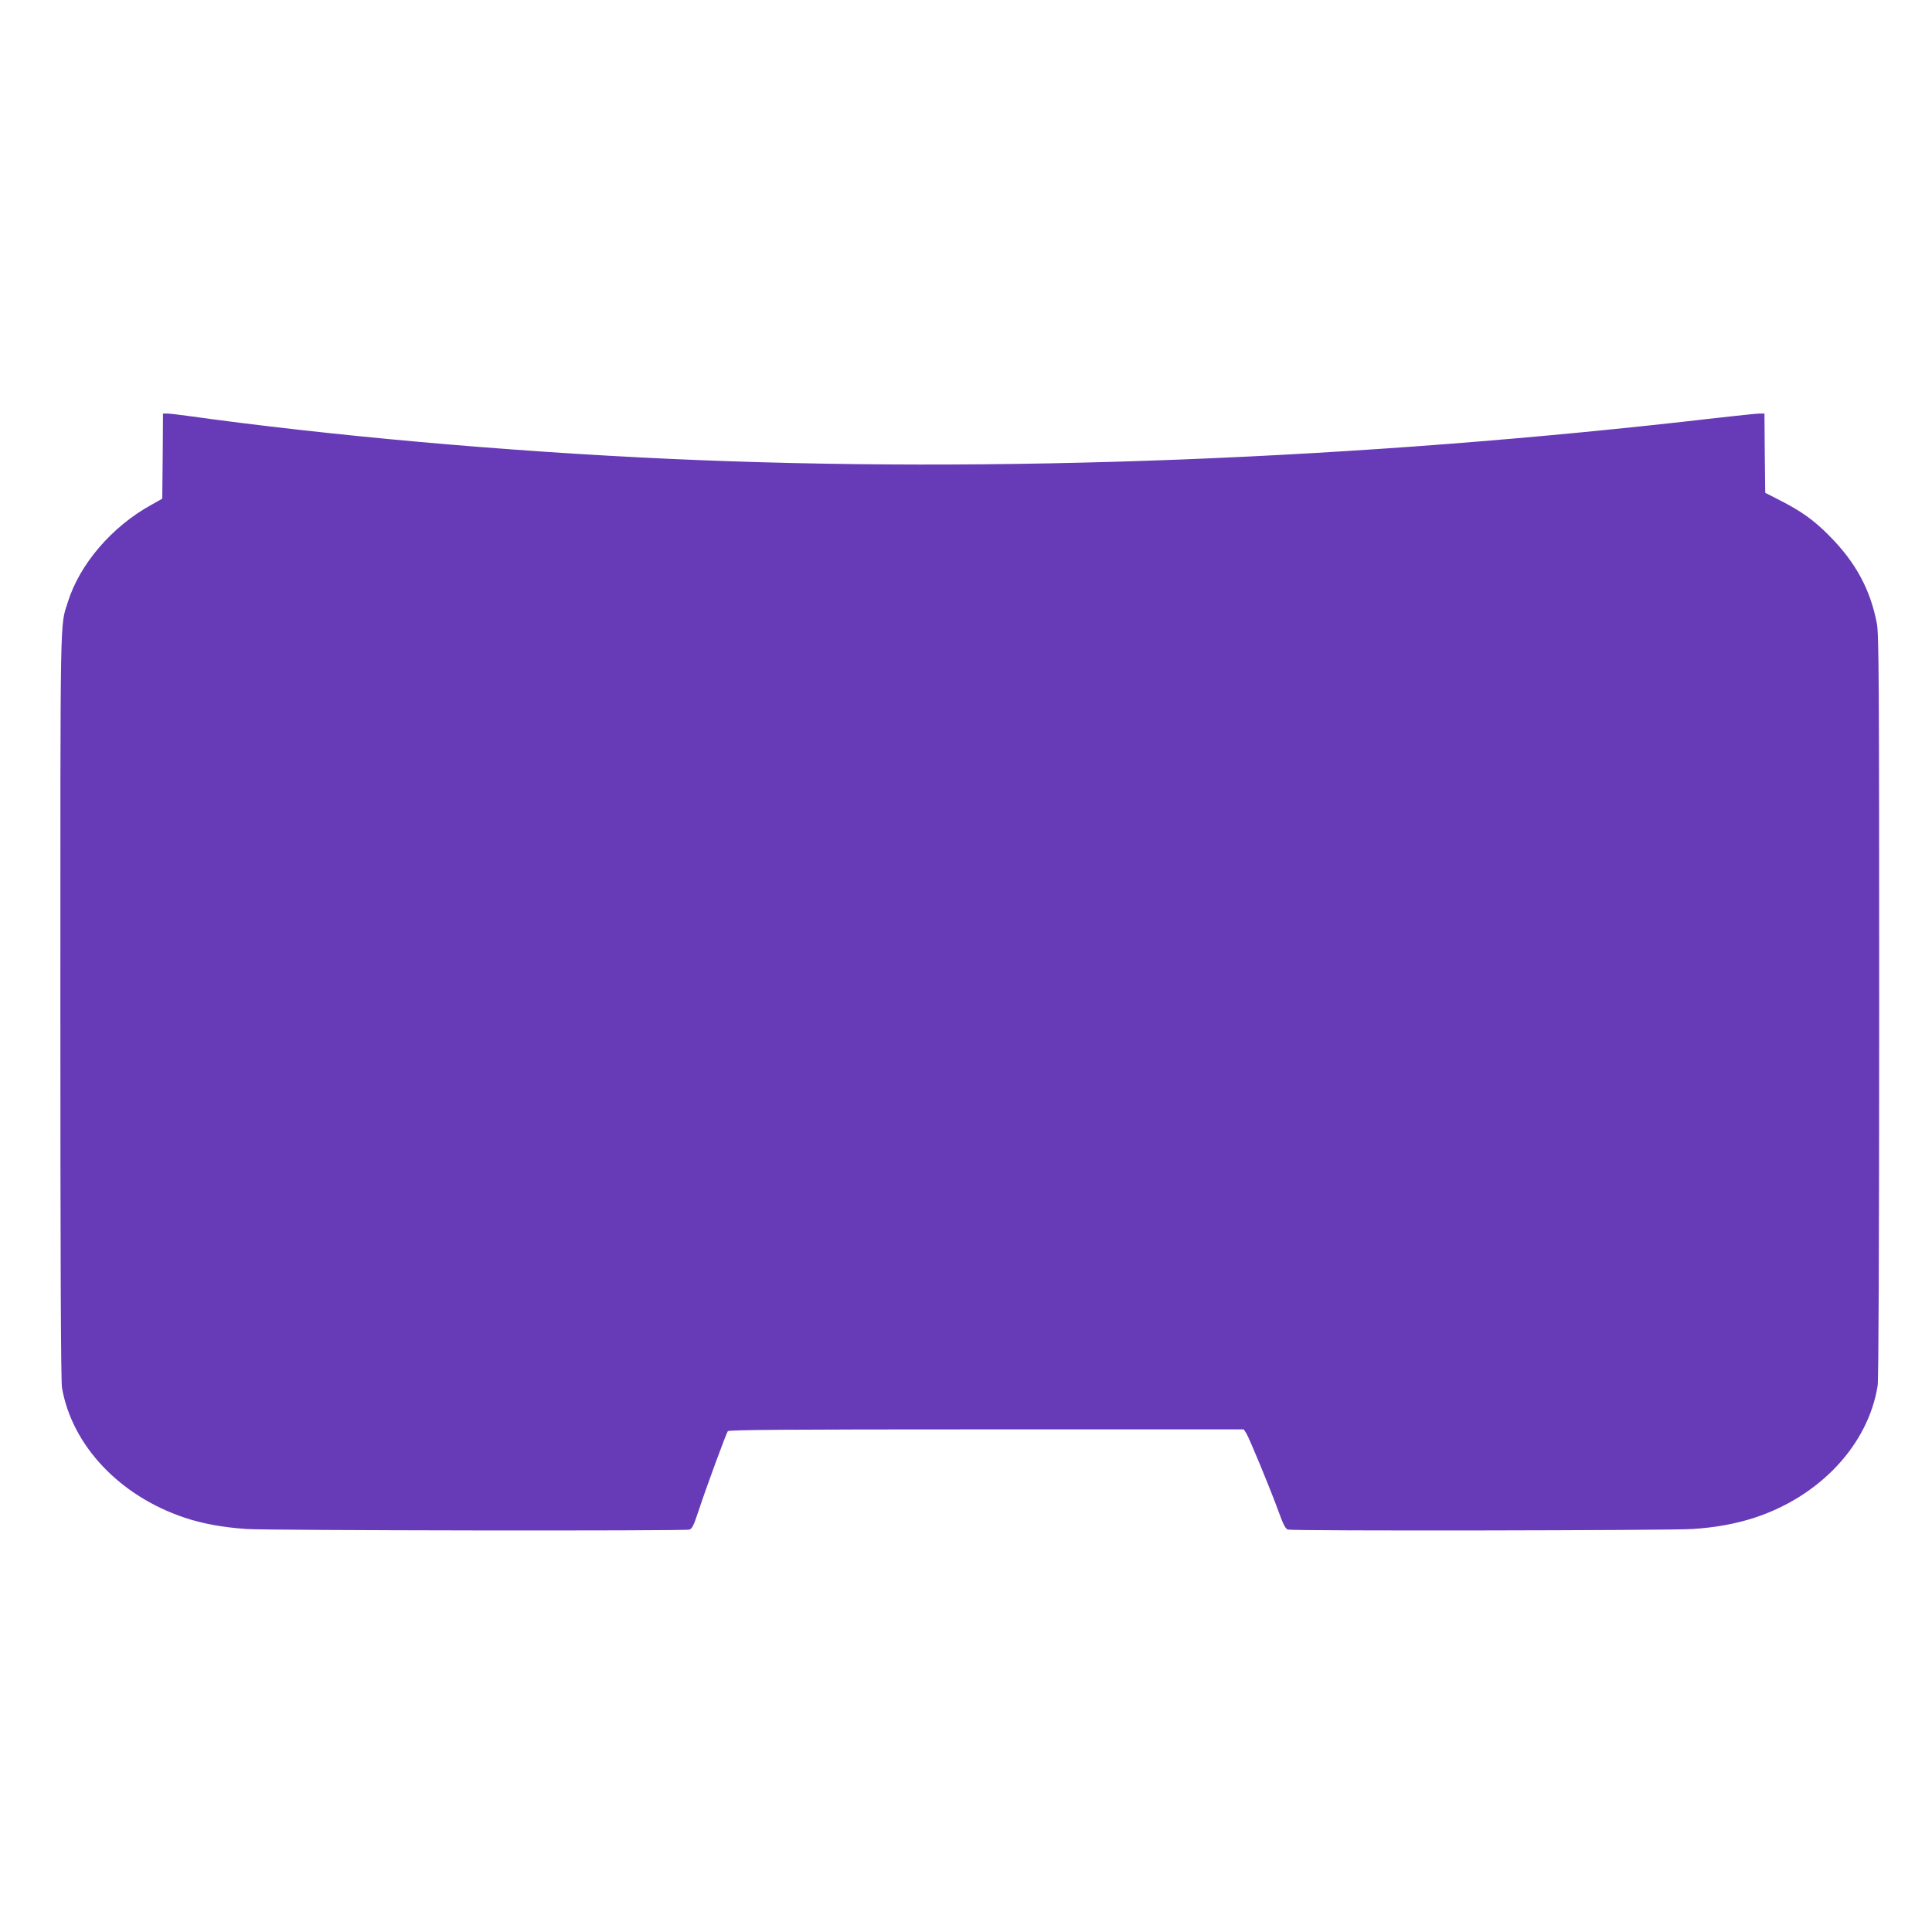
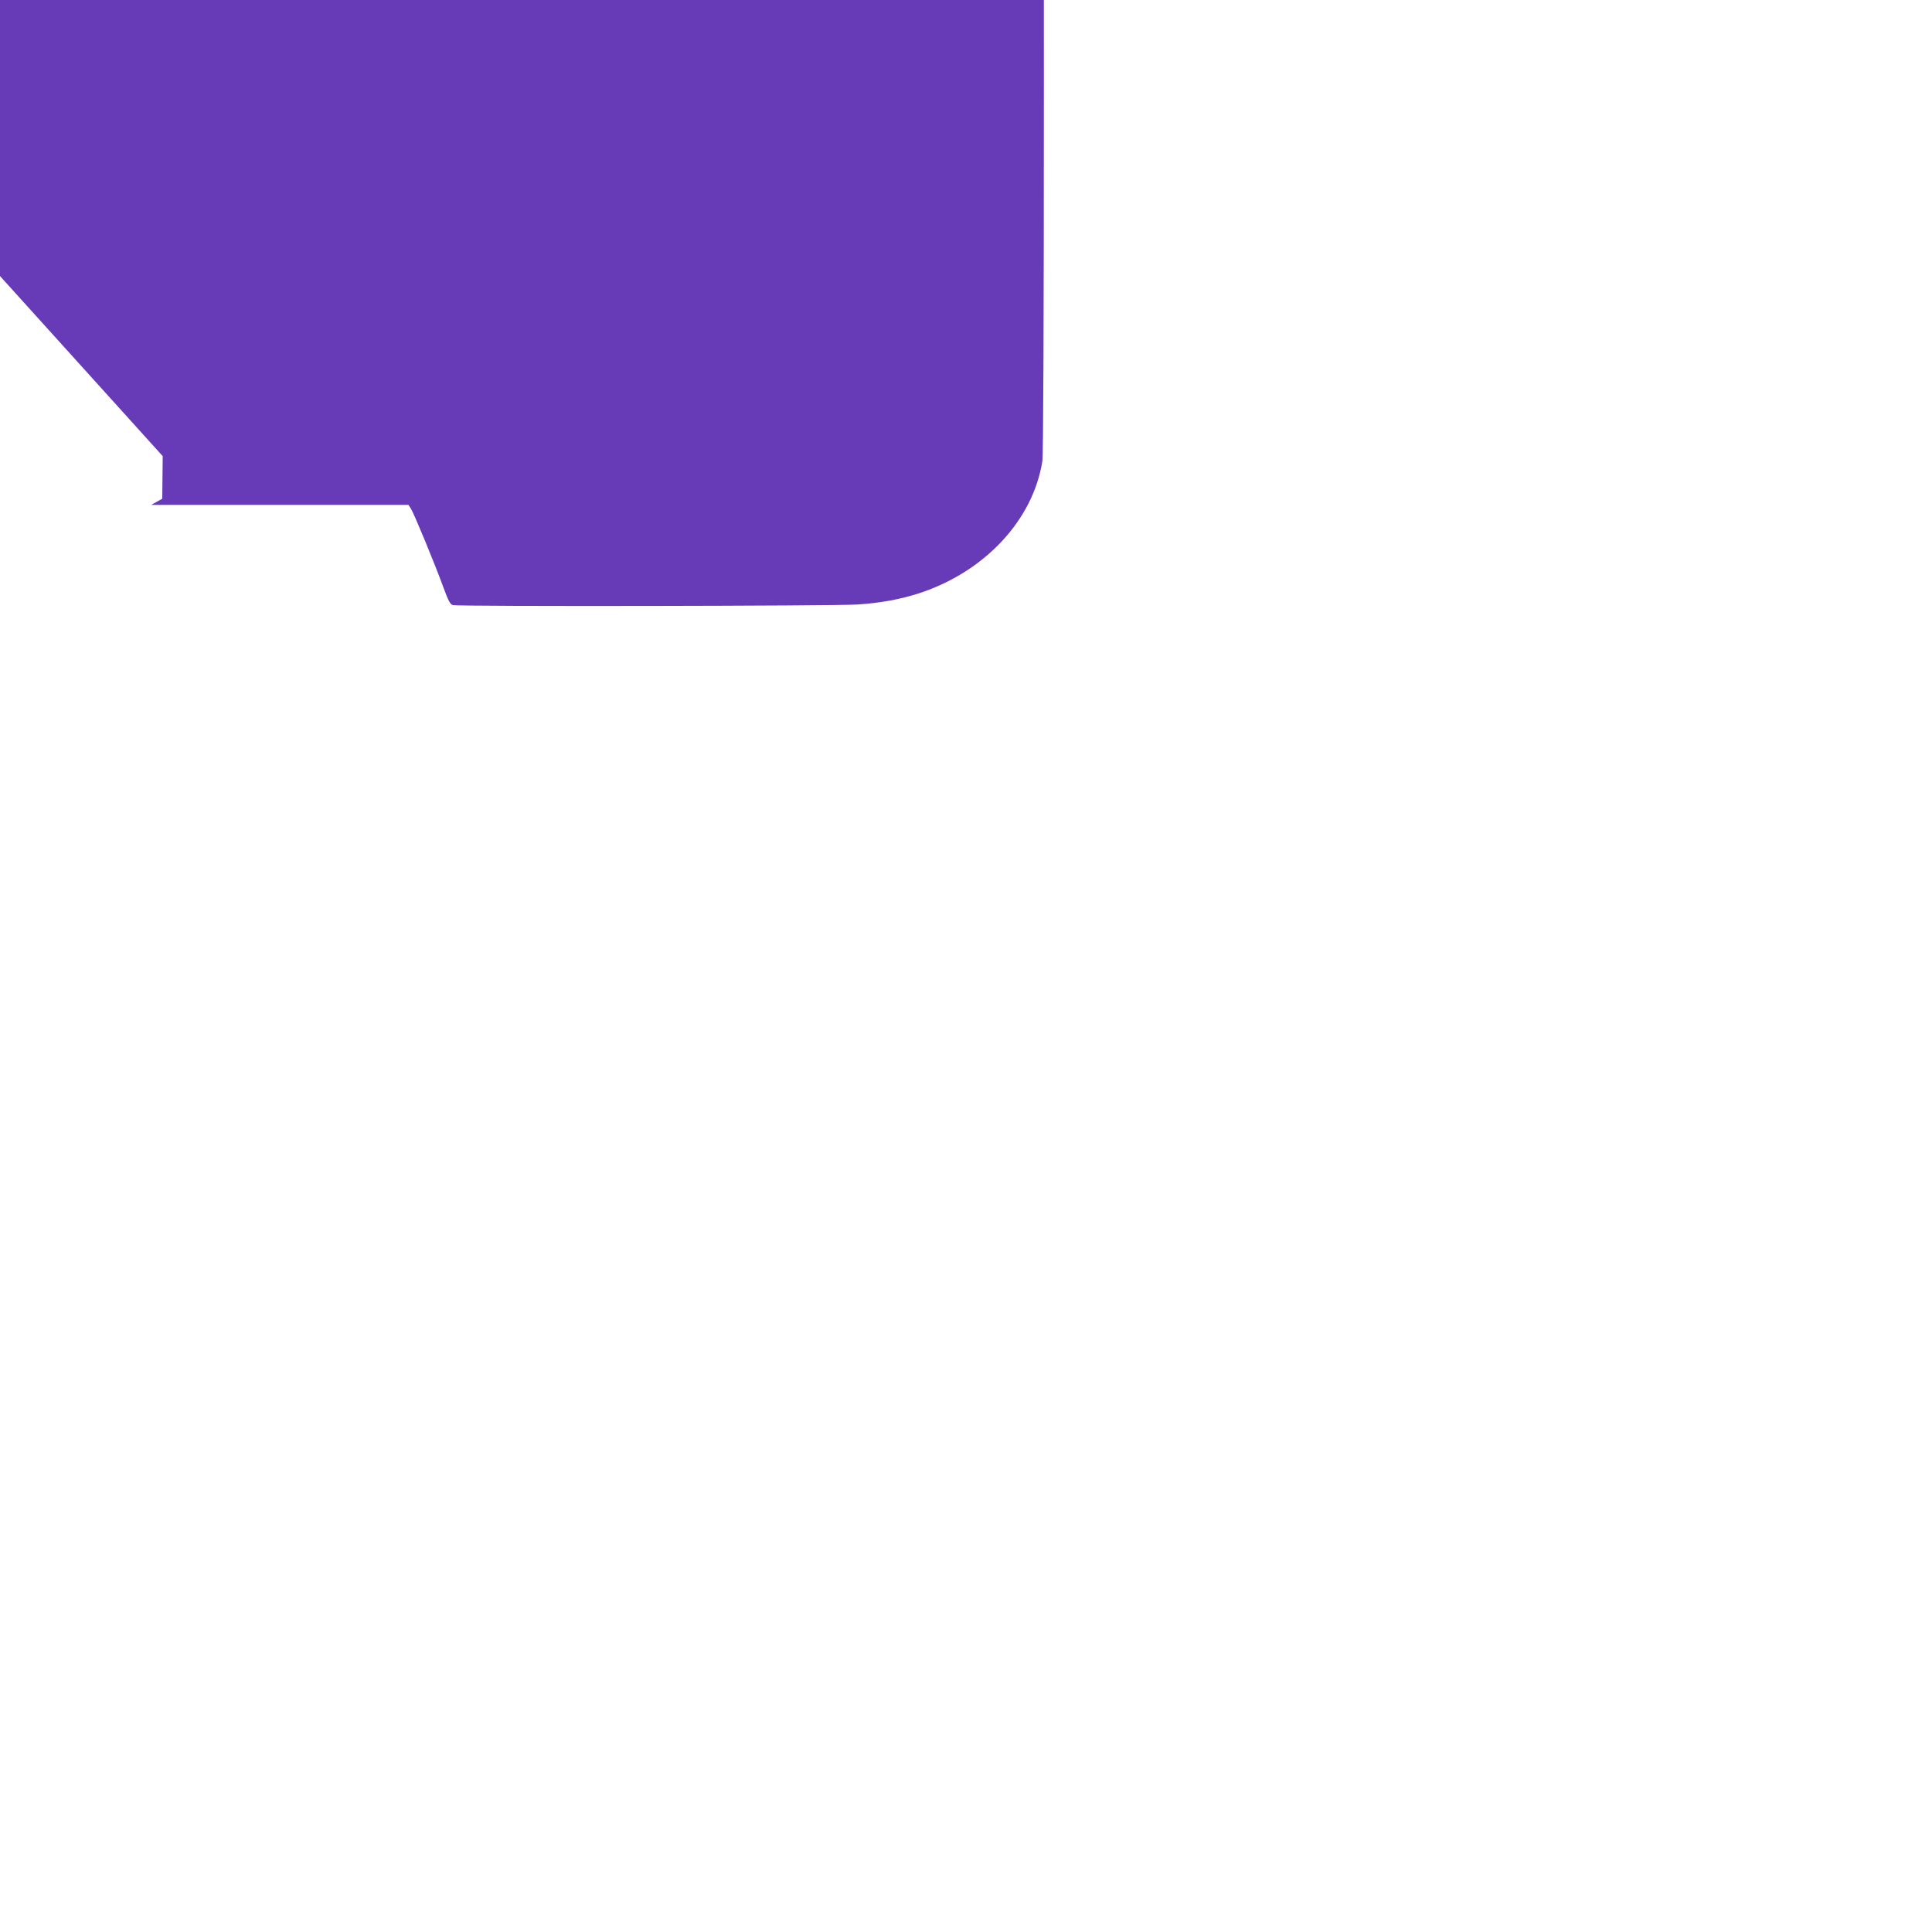
<svg xmlns="http://www.w3.org/2000/svg" version="1.0" width="1280pt" height="1280pt" viewBox="0 0 1280 1280" preserveAspectRatio="xMidYMid meet">
  <g transform="translate(0,1280) scale(0.1,-0.1)" fill="#673ab7" stroke="none">
-     <path d="M1078 9778 l-3 -282 -73 -41 c-261 -144 -474 -392 -553 -645 -52 -166 -49 -16 -49 -2674 0 -1684 3 -2491 11 -2532 67 -382 382 -715 812 -859 120 -40 252 -64 409 -75 153 -10 2897 -14 2935 -4 18 5 29 27 59 118 54 164 185 519 196 534 8 9 363 12 1714 12 l1704 0 17 -26 c20 -32 157 -362 214 -519 32 -88 46 -115 63 -119 36 -10 2534 -6 2681 4 154 10 287 35 410 75 435 143 753 485 815 875 6 43 10 888 10 2516 0 2150 -2 2462 -15 2532 -44 229 -142 409 -320 587 -99 100 -184 160 -326 232 l-94 48 -3 263 -2 262 -34 0 c-18 0 -149 -14 -292 -30 -2356 -274 -4783 -368 -6929 -270 -1092 50 -2246 153 -3194 285 -58 8 -117 15 -133 15 l-28 0 -2 -282z" />
+     <path d="M1078 9778 l-3 -282 -73 -41 l1704 0 17 -26 c20 -32 157 -362 214 -519 32 -88 46 -115 63 -119 36 -10 2534 -6 2681 4 154 10 287 35 410 75 435 143 753 485 815 875 6 43 10 888 10 2516 0 2150 -2 2462 -15 2532 -44 229 -142 409 -320 587 -99 100 -184 160 -326 232 l-94 48 -3 263 -2 262 -34 0 c-18 0 -149 -14 -292 -30 -2356 -274 -4783 -368 -6929 -270 -1092 50 -2246 153 -3194 285 -58 8 -117 15 -133 15 l-28 0 -2 -282z" />
  </g>
</svg>